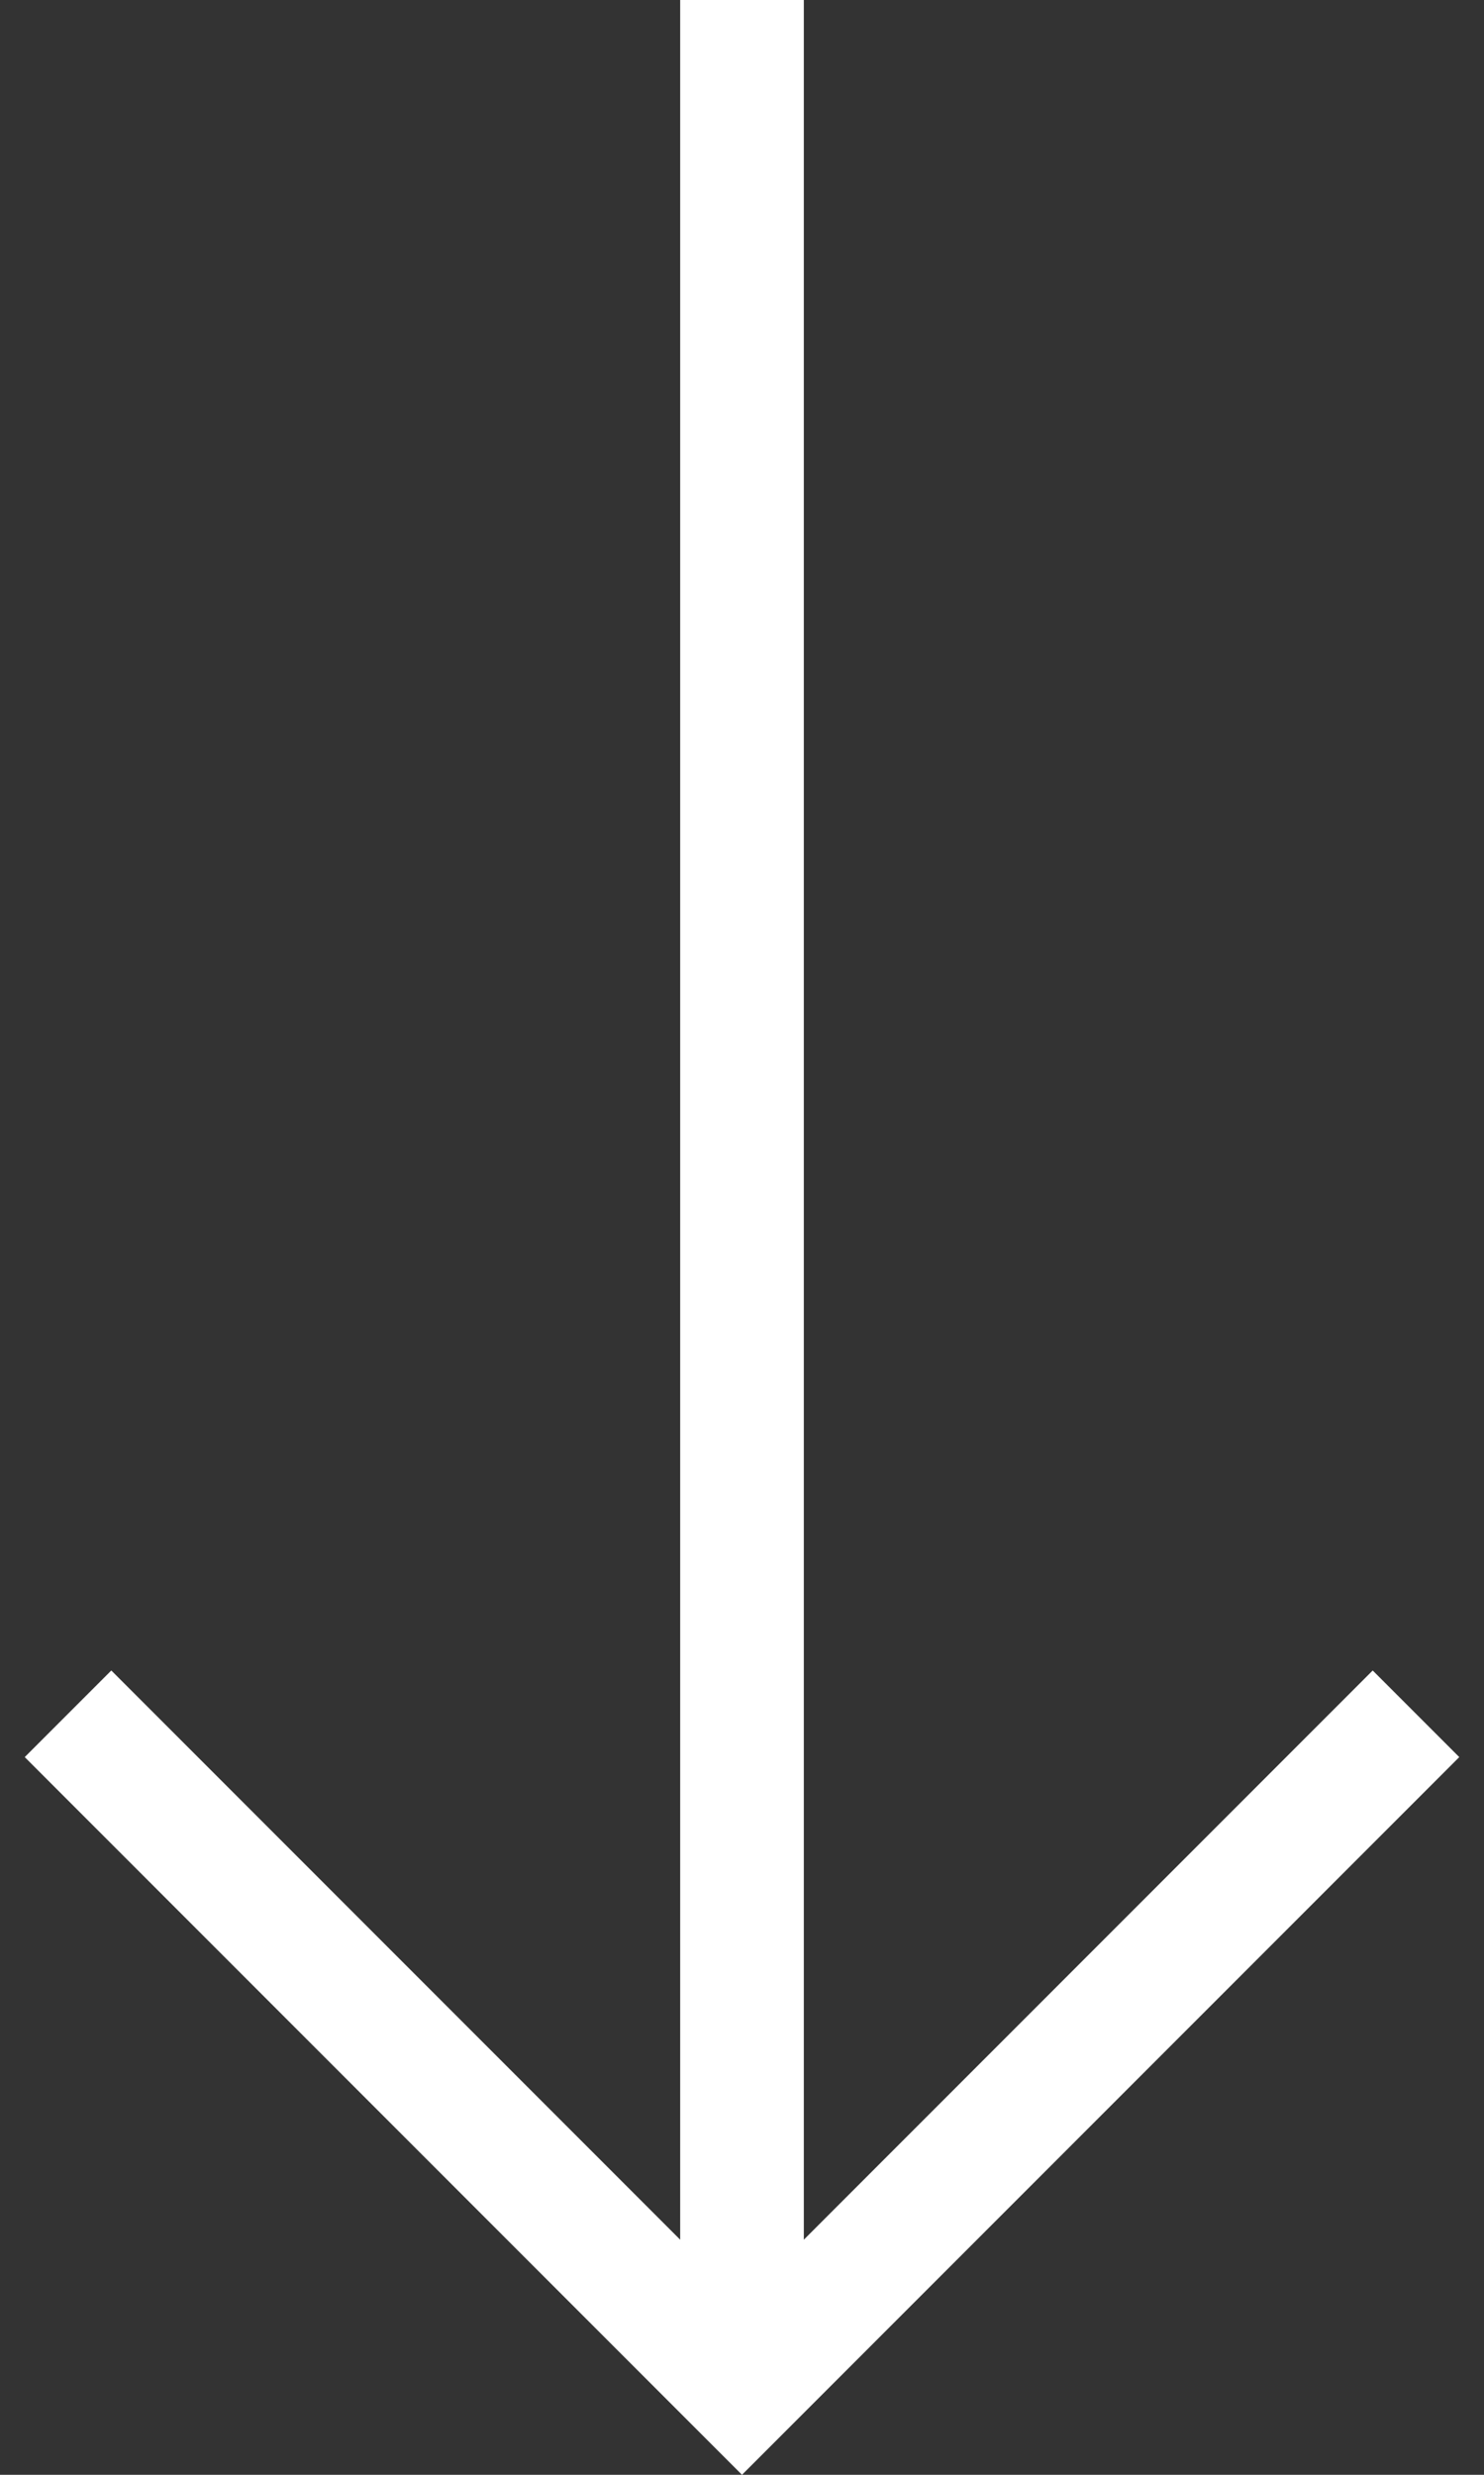
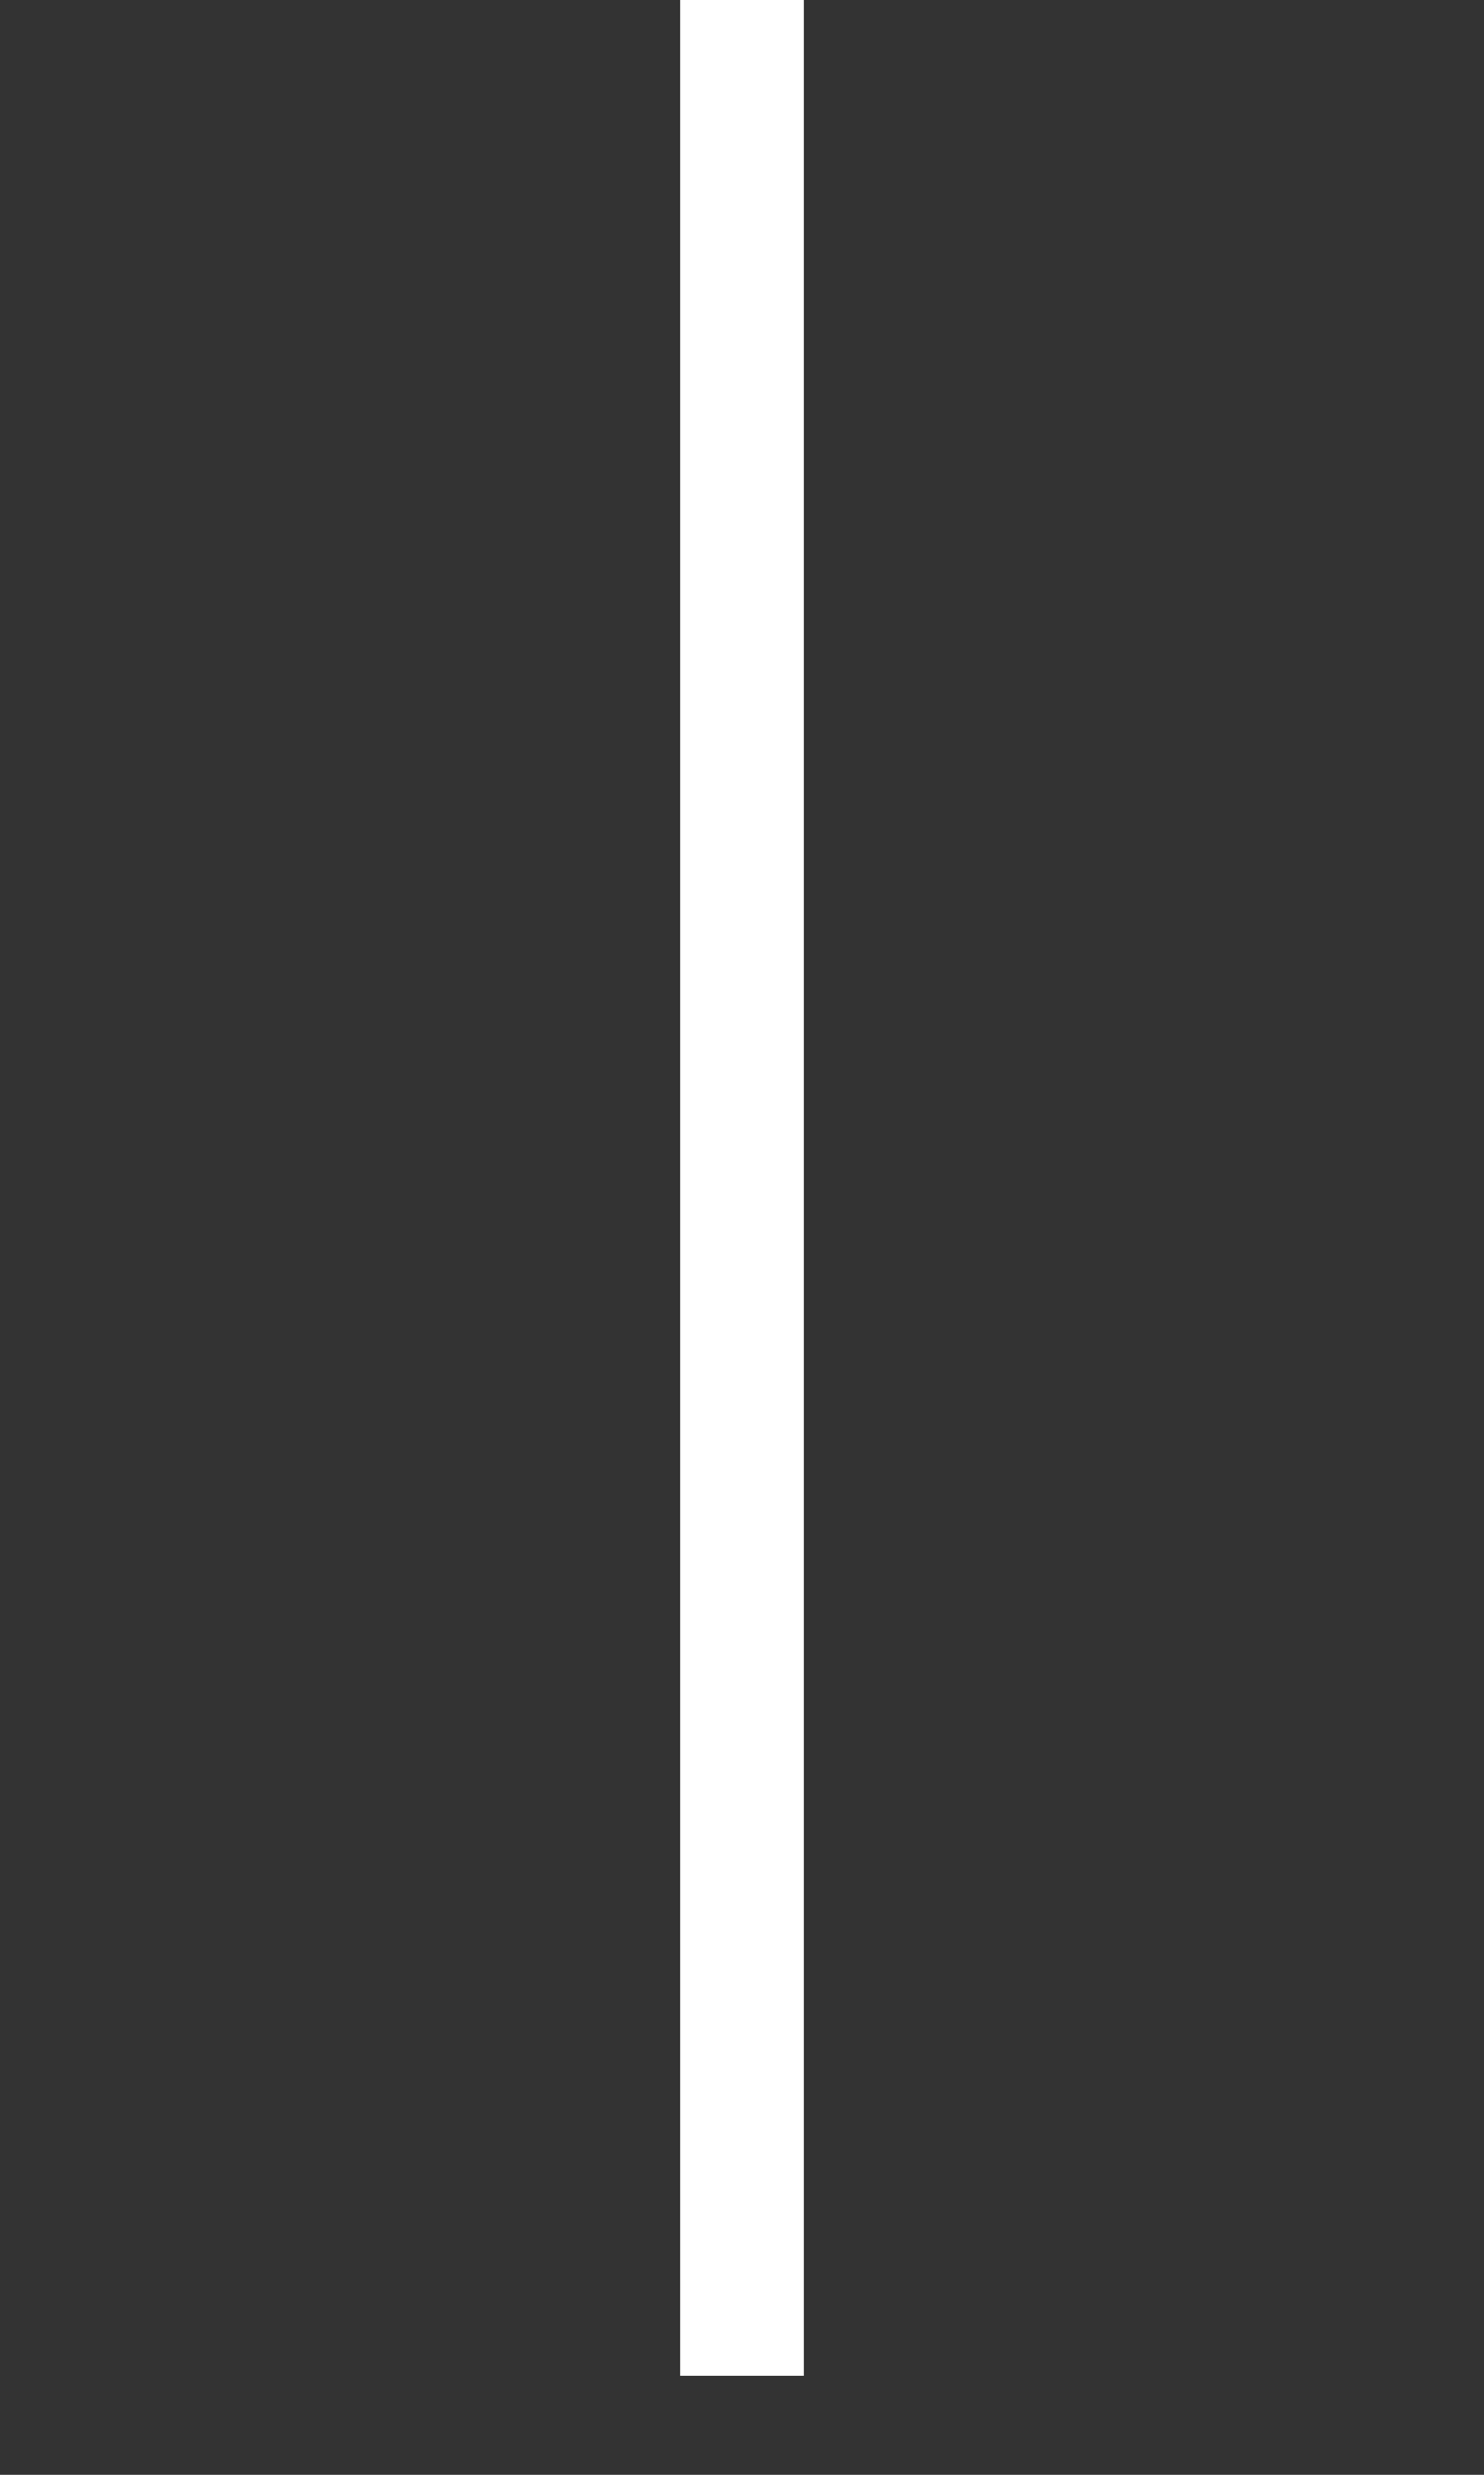
<svg xmlns="http://www.w3.org/2000/svg" version="1.1" id="Слой_1" x="0px" y="0px" viewBox="0 0 12 20" style="enable-background:new 0 0 12 20;" xml:space="preserve">
  <rect x="0" y="0" width="12" height="20" fill="#333333" stroke="none" />
  <style type="text/css">
	.st0{fill:#FFFFFF;}
</style>
  <g>
    <g>
      <rect x="5.5" class="st0" width="1" height="19.2" />
    </g>
-     <polygon class="st0" points="11.1,13.5 6,18.6 0.9,13.5 0.2,14.2 5.3,19.3 5.3,19.3 6,20 6.7,19.3 11.8,14.2  " />
  </g>
</svg>